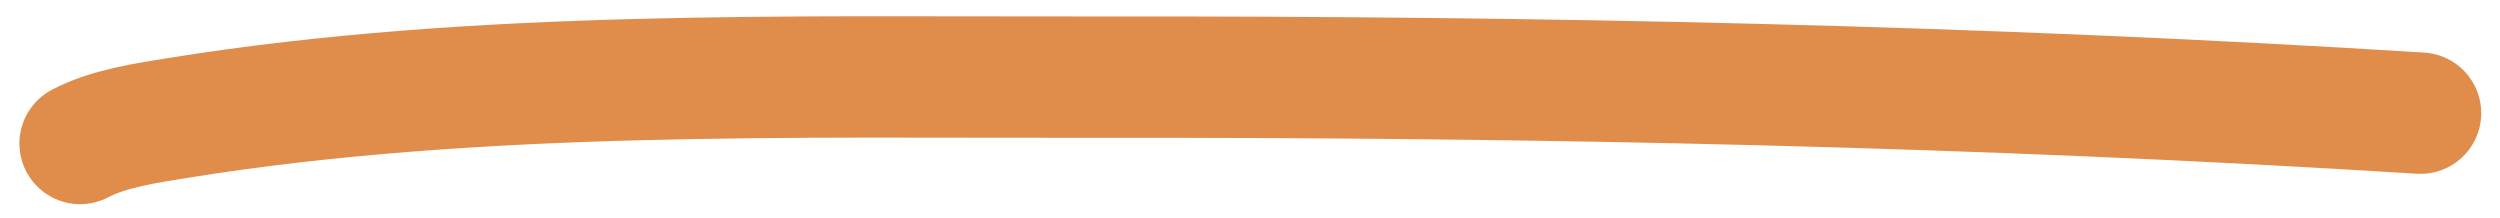
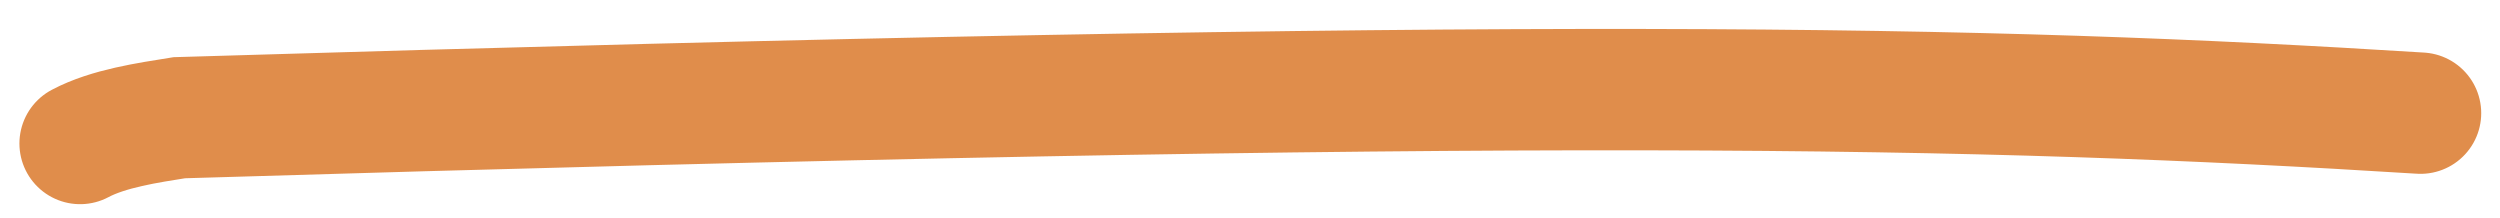
<svg xmlns="http://www.w3.org/2000/svg" width="103" height="9" viewBox="0 0 103 9" fill="none">
-   <path d="M3.3 5.912C4.473 5.29 6.093 5.058 7.388 4.85C19.67 2.877 32.722 3.195 45.177 3.178C63.359 3.153 81.571 3.525 99.726 4.662" stroke="#E08D4B" stroke-width="5" stroke-linecap="round" />
+   <path d="M3.3 5.912C4.473 5.29 6.093 5.058 7.388 4.85C63.359 3.153 81.571 3.525 99.726 4.662" stroke="#E08D4B" stroke-width="5" stroke-linecap="round" />
</svg>